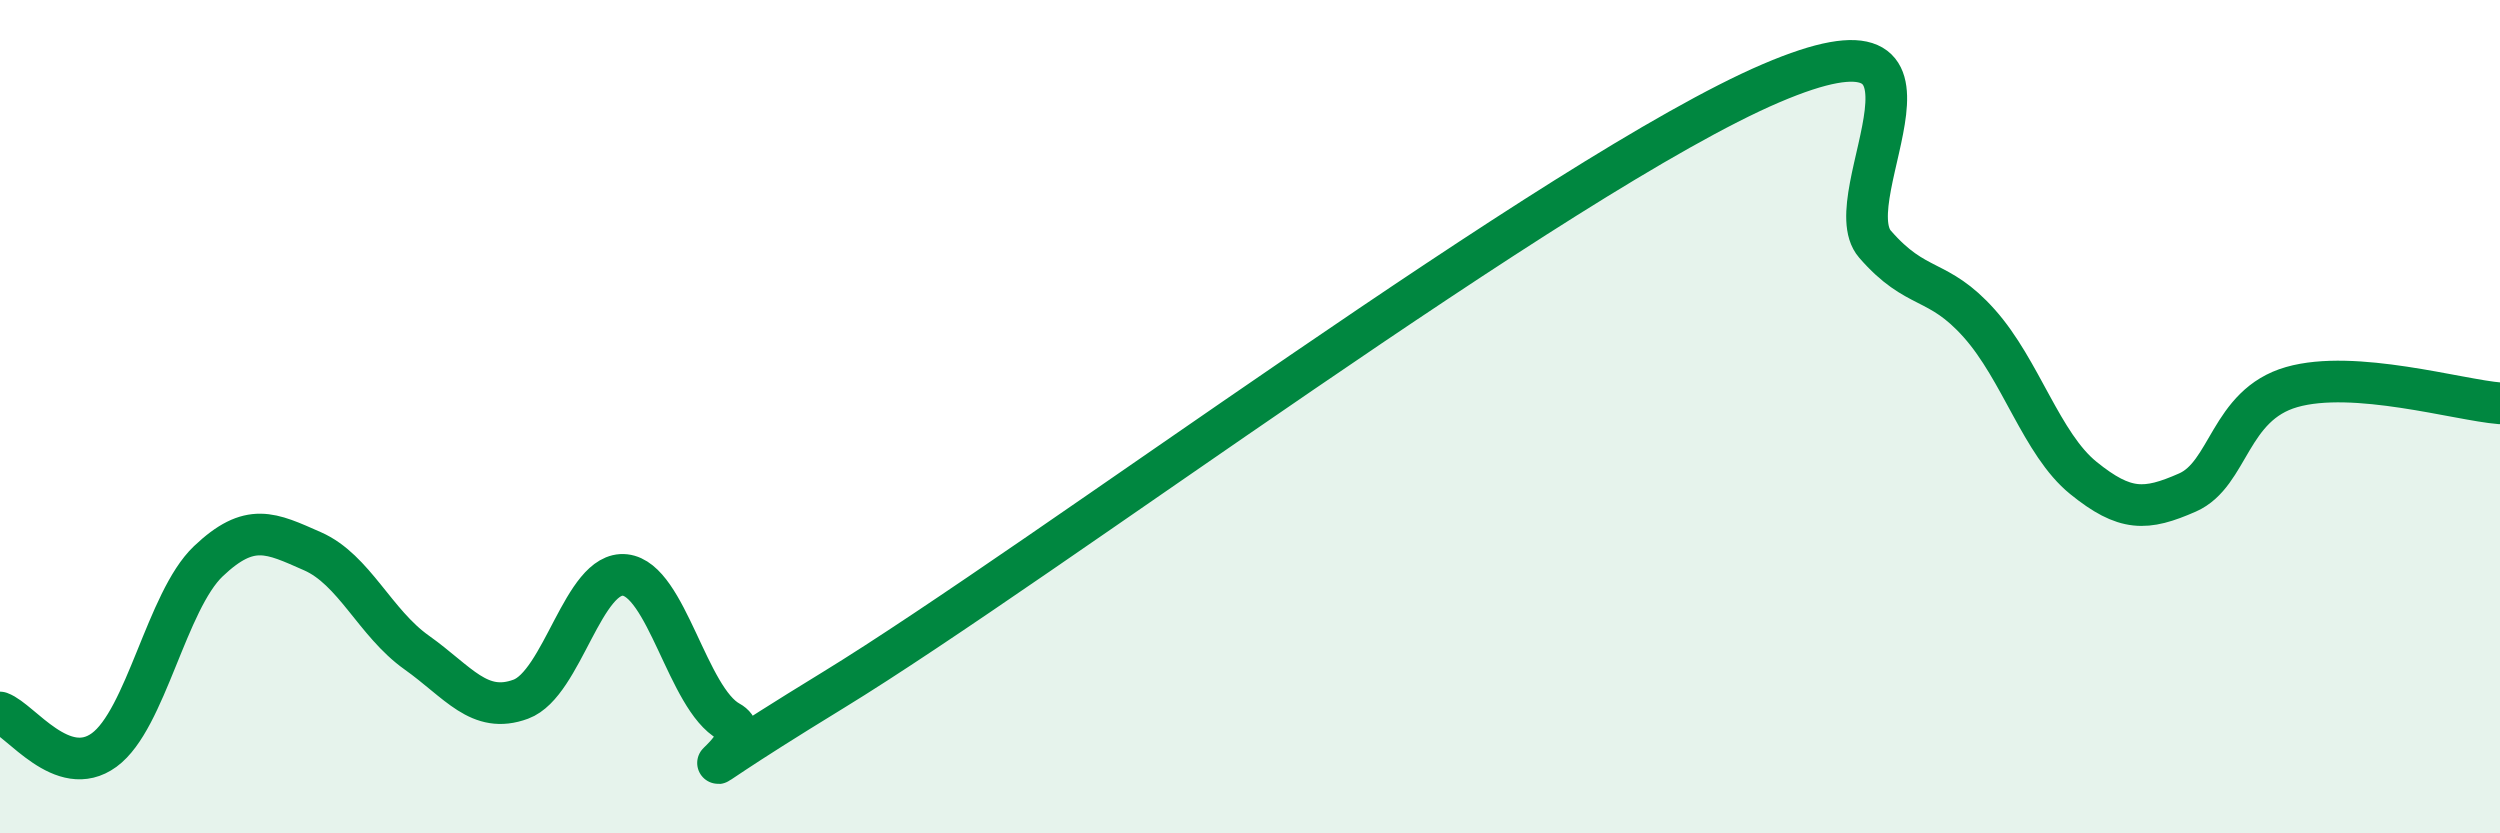
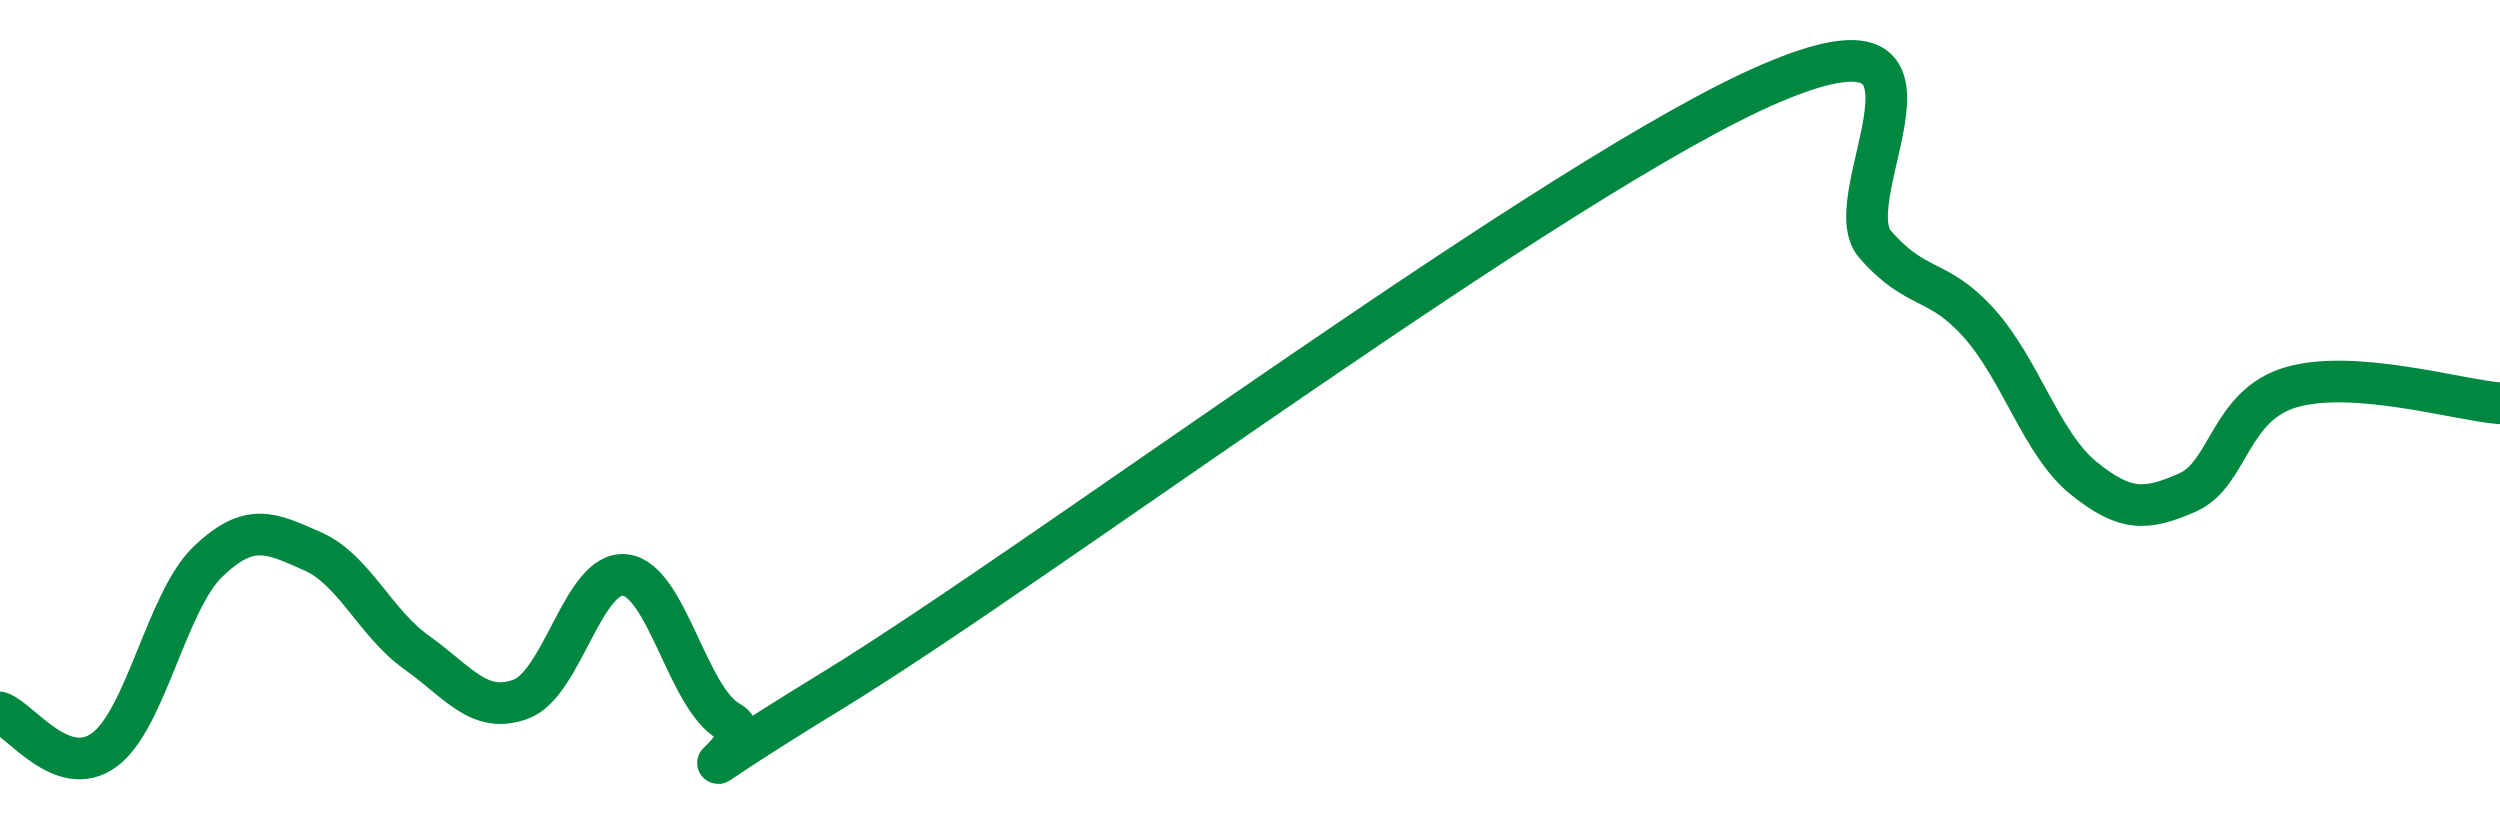
<svg xmlns="http://www.w3.org/2000/svg" width="60" height="20" viewBox="0 0 60 20">
-   <path d="M 0,17.1 C 0.5,17.28 1.5,18.73 2.5,18 C 3.5,17.27 4,14.42 5,13.47 C 6,12.52 6.5,12.79 7.5,13.23 C 8.5,13.67 9,14.95 10,15.66 C 11,16.37 11.5,17.15 12.5,16.78 C 13.5,16.41 14,13.69 15,13.8 C 16,13.91 16.5,16.77 17.5,17.32 C 18.5,17.87 15,19.62 20,16.56 C 25,13.5 37.5,4.14 42.5,2 C 47.5,-0.14 44,4.71 45,5.86 C 46,7.01 46.5,6.64 47.5,7.76 C 48.5,8.88 49,10.66 50,11.47 C 51,12.28 51.5,12.26 52.5,11.82 C 53.5,11.38 53.5,9.72 55,9.29 C 56.5,8.86 59,9.6 60,9.68L60 20L0 20Z" fill="#008740" opacity="0.1" stroke-linecap="round" stroke-linejoin="round" />
  <path d="M 0,17.1 C 0.5,17.28 1.5,18.73 2.5,18 C 3.5,17.27 4,14.42 5,13.47 C 6,12.52 6.5,12.79 7.5,13.23 C 8.5,13.67 9,14.95 10,15.66 C 11,16.37 11.5,17.15 12.5,16.78 C 13.5,16.41 14,13.69 15,13.8 C 16,13.91 16.5,16.77 17.5,17.32 C 18.5,17.87 15,19.62 20,16.56 C 25,13.5 37.5,4.14 42.5,2 C 47.5,-0.14 44,4.71 45,5.86 C 46,7.01 46.5,6.64 47.5,7.76 C 48.5,8.88 49,10.66 50,11.47 C 51,12.28 51.5,12.26 52.5,11.82 C 53.5,11.38 53.5,9.72 55,9.29 C 56.5,8.86 59,9.6 60,9.68" stroke="#008740" stroke-width="1" fill="none" stroke-linecap="round" stroke-linejoin="round" />
</svg>